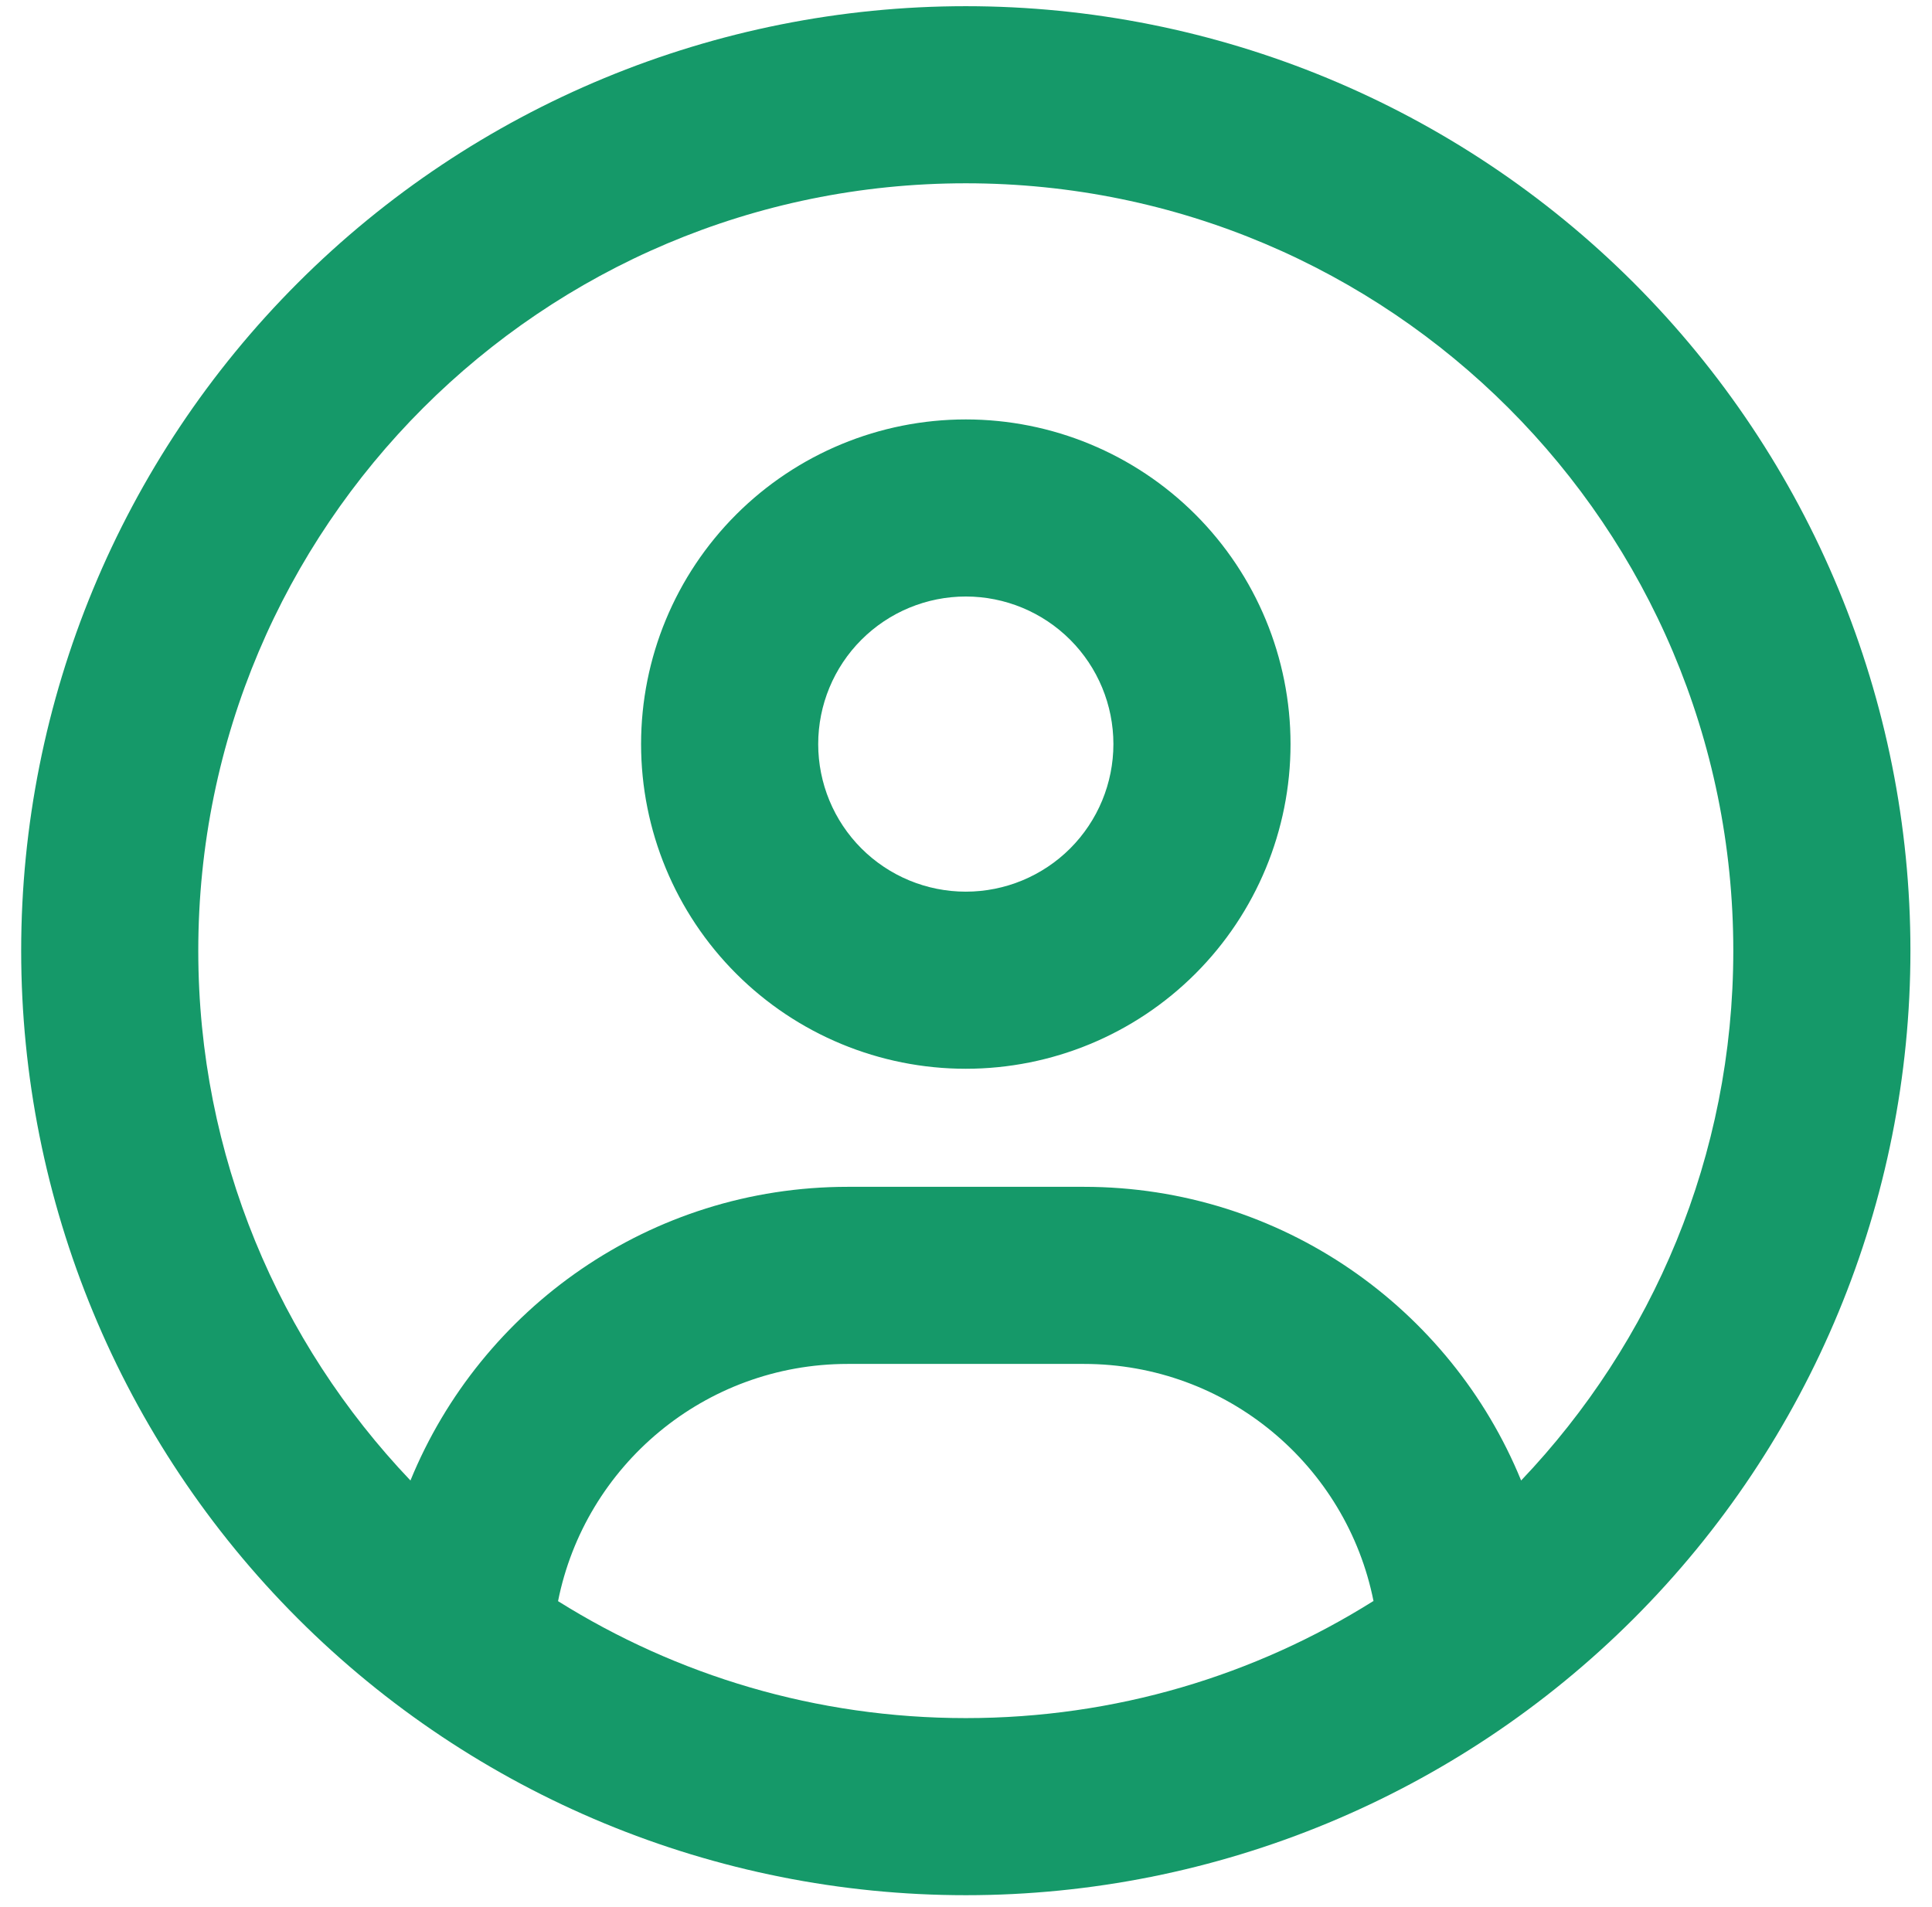
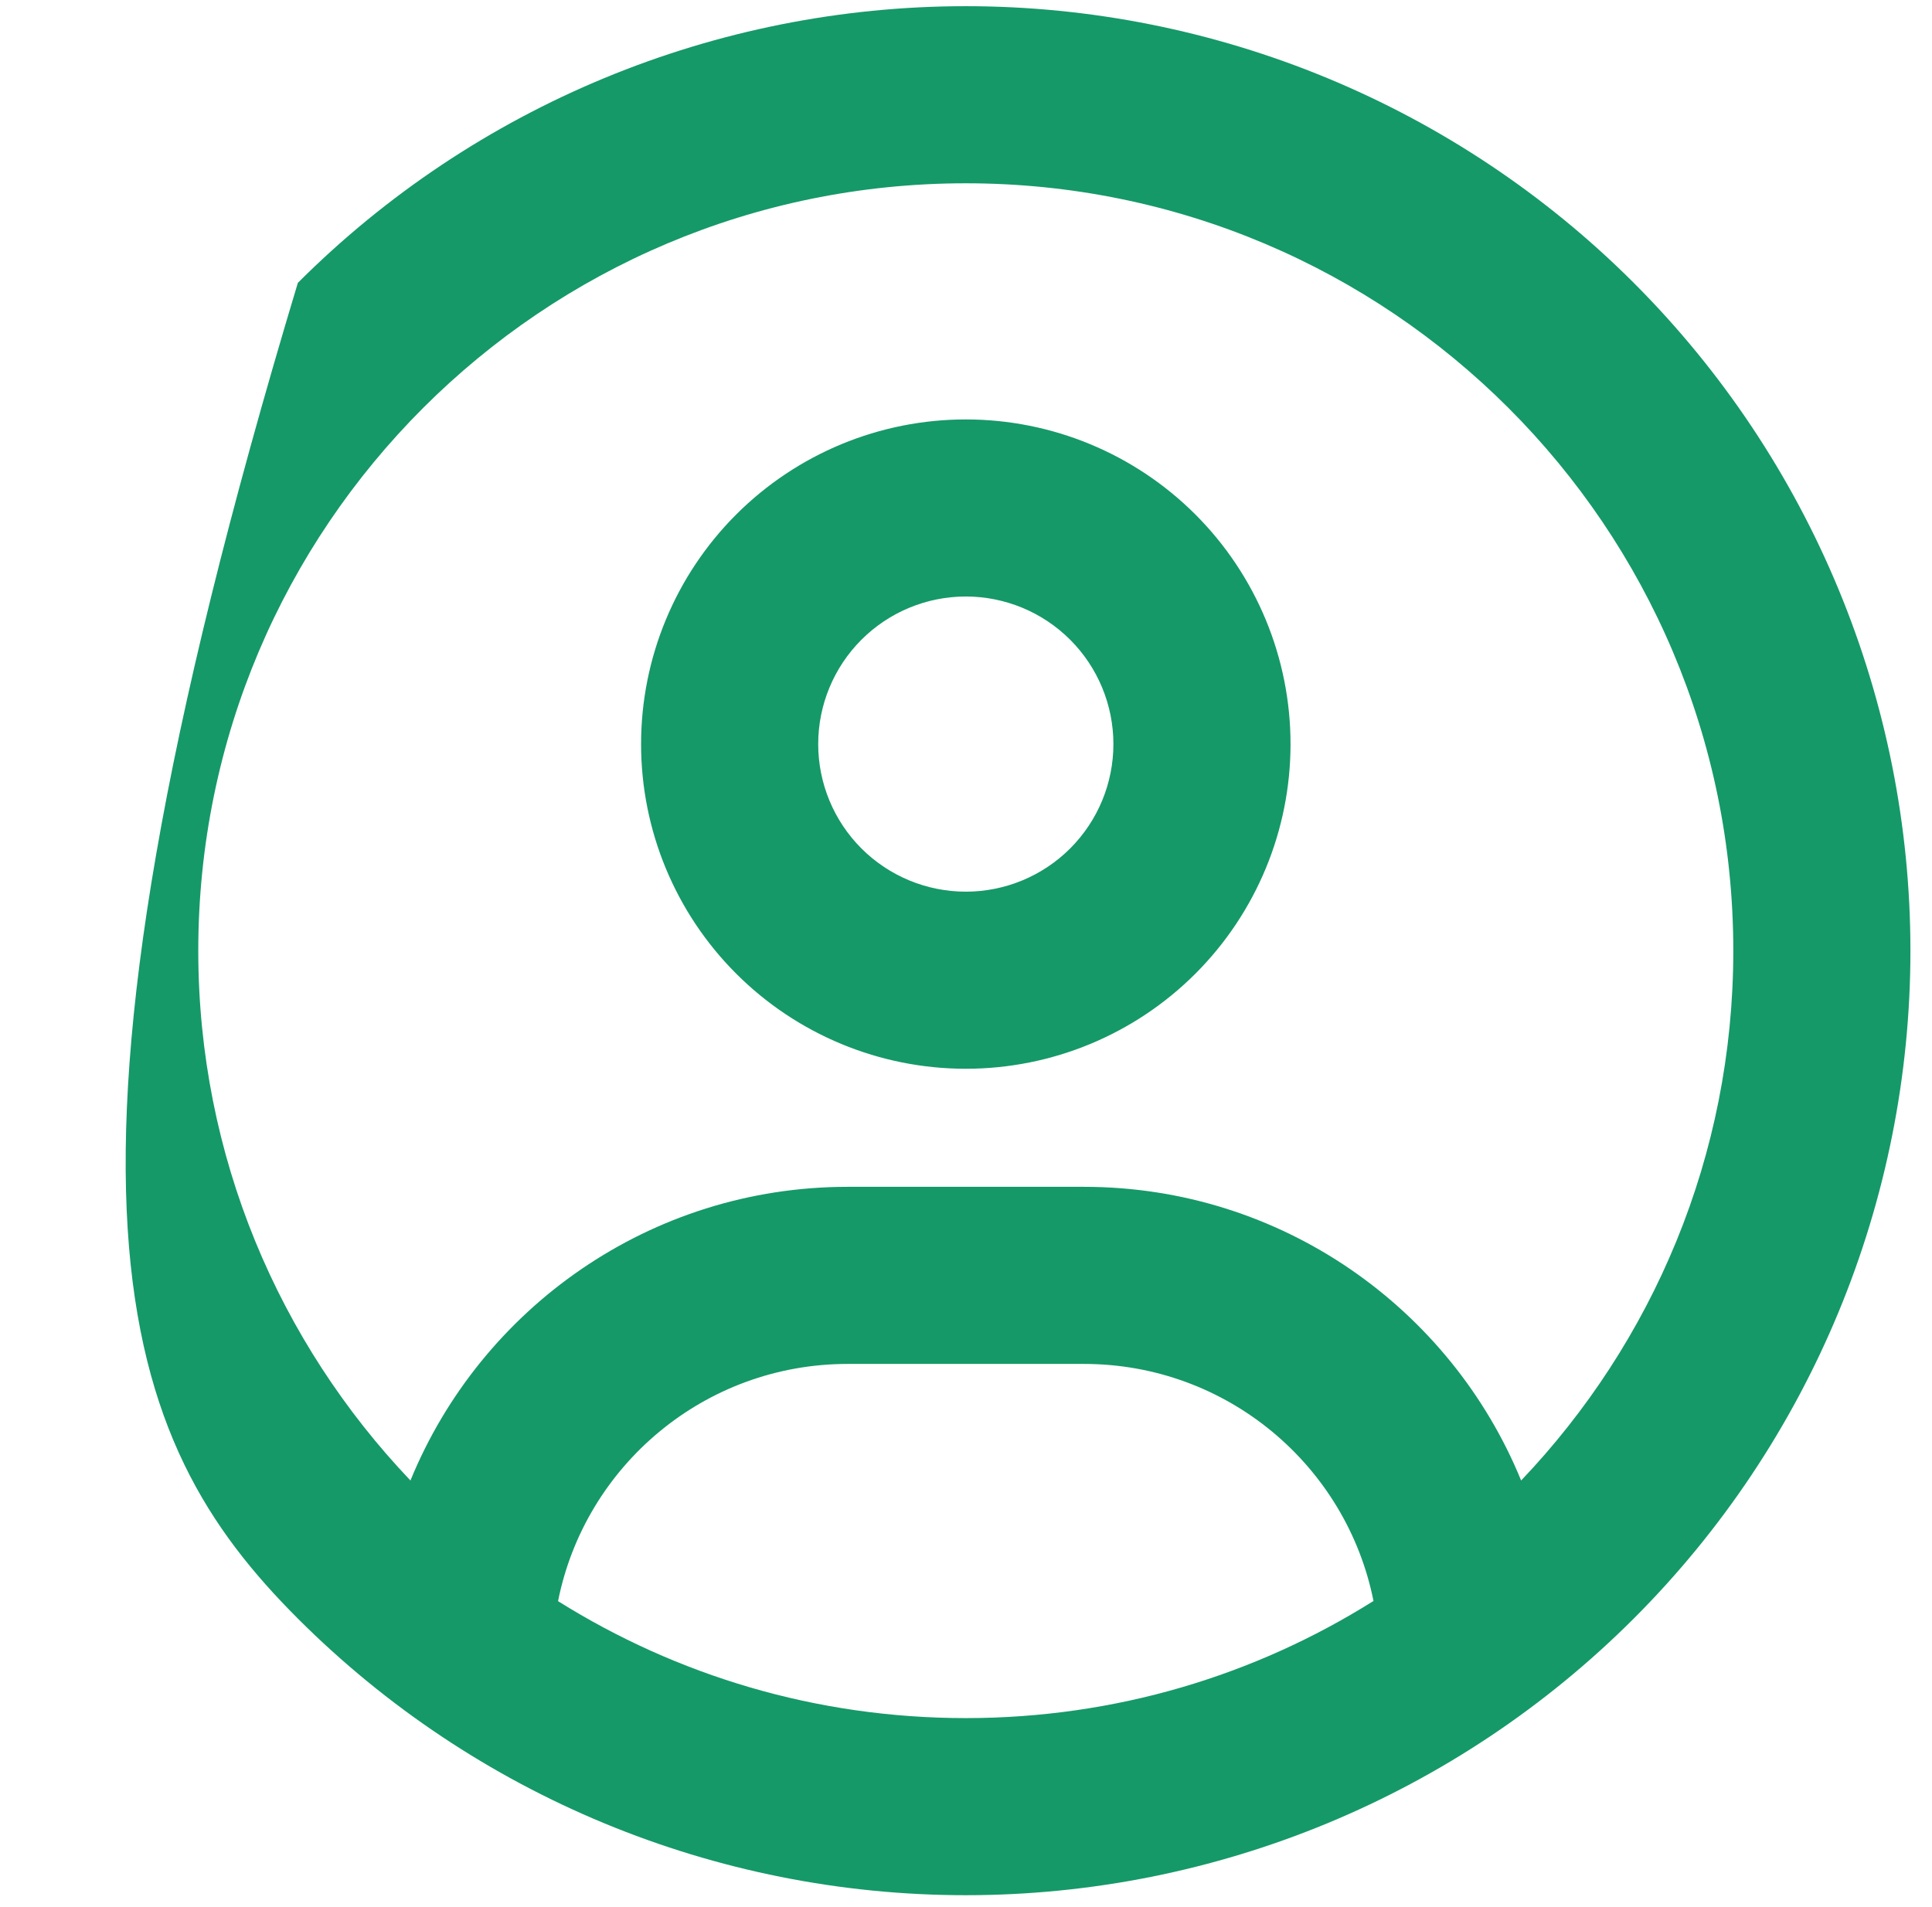
<svg xmlns="http://www.w3.org/2000/svg" width="78" height="77" viewBox="0 0 78 77" fill="none">
-   <path d="M61.412 59.78C58.567 52.823 51.729 47.922 43.759 47.922H34.225C26.255 47.922 19.417 52.823 16.571 59.78C11.268 54.209 8.005 46.686 8.005 38.388C8.005 21.271 21.875 7.401 38.992 7.401C56.109 7.401 69.978 21.271 69.978 38.388C69.978 46.686 66.716 54.209 61.412 59.78ZM55.439 64.652C50.671 67.646 45.04 69.374 38.992 69.374C32.944 69.374 27.312 67.646 22.53 64.652C23.618 59.184 28.445 55.073 34.225 55.073H43.759C49.539 55.073 54.366 59.184 55.453 64.652H55.439ZM38.992 76.525C49.106 76.525 58.807 72.507 65.959 65.355C73.111 58.203 77.129 48.502 77.129 38.388C77.129 28.273 73.111 18.573 65.959 11.421C58.807 4.269 49.106 0.25 38.992 0.25C28.877 0.25 19.177 4.269 12.025 11.421C4.873 18.573 0.855 28.273 0.855 38.388C0.855 48.502 4.873 58.203 12.025 65.355C19.177 72.507 28.877 76.525 38.992 76.525ZM38.992 36.004C37.411 36.004 35.896 35.376 34.778 34.259C33.661 33.141 33.033 31.626 33.033 30.045C33.033 28.465 33.661 26.949 34.778 25.832C35.896 24.714 37.411 24.086 38.992 24.086C40.572 24.086 42.088 24.714 43.206 25.832C44.323 26.949 44.951 28.465 44.951 30.045C44.951 31.626 44.323 33.141 43.206 34.259C42.088 35.376 40.572 36.004 38.992 36.004ZM25.882 30.045C25.882 33.522 27.263 36.857 29.722 39.315C32.181 41.774 35.515 43.155 38.992 43.155C42.469 43.155 45.803 41.774 48.262 39.315C50.72 36.857 52.102 33.522 52.102 30.045C52.102 26.568 50.72 23.234 48.262 20.775C45.803 18.317 42.469 16.936 38.992 16.936C35.515 16.936 32.181 18.317 29.722 20.775C27.263 23.234 25.882 26.568 25.882 30.045Z" fill="#159969" />
+   <path d="M61.412 59.78C58.567 52.823 51.729 47.922 43.759 47.922H34.225C26.255 47.922 19.417 52.823 16.571 59.78C11.268 54.209 8.005 46.686 8.005 38.388C8.005 21.271 21.875 7.401 38.992 7.401C56.109 7.401 69.978 21.271 69.978 38.388C69.978 46.686 66.716 54.209 61.412 59.78ZM55.439 64.652C50.671 67.646 45.04 69.374 38.992 69.374C32.944 69.374 27.312 67.646 22.53 64.652C23.618 59.184 28.445 55.073 34.225 55.073H43.759C49.539 55.073 54.366 59.184 55.453 64.652H55.439ZM38.992 76.525C49.106 76.525 58.807 72.507 65.959 65.355C73.111 58.203 77.129 48.502 77.129 38.388C77.129 28.273 73.111 18.573 65.959 11.421C58.807 4.269 49.106 0.25 38.992 0.25C28.877 0.25 19.177 4.269 12.025 11.421C0.855 48.502 4.873 58.203 12.025 65.355C19.177 72.507 28.877 76.525 38.992 76.525ZM38.992 36.004C37.411 36.004 35.896 35.376 34.778 34.259C33.661 33.141 33.033 31.626 33.033 30.045C33.033 28.465 33.661 26.949 34.778 25.832C35.896 24.714 37.411 24.086 38.992 24.086C40.572 24.086 42.088 24.714 43.206 25.832C44.323 26.949 44.951 28.465 44.951 30.045C44.951 31.626 44.323 33.141 43.206 34.259C42.088 35.376 40.572 36.004 38.992 36.004ZM25.882 30.045C25.882 33.522 27.263 36.857 29.722 39.315C32.181 41.774 35.515 43.155 38.992 43.155C42.469 43.155 45.803 41.774 48.262 39.315C50.72 36.857 52.102 33.522 52.102 30.045C52.102 26.568 50.72 23.234 48.262 20.775C45.803 18.317 42.469 16.936 38.992 16.936C35.515 16.936 32.181 18.317 29.722 20.775C27.263 23.234 25.882 26.568 25.882 30.045Z" fill="#159969" />
</svg>